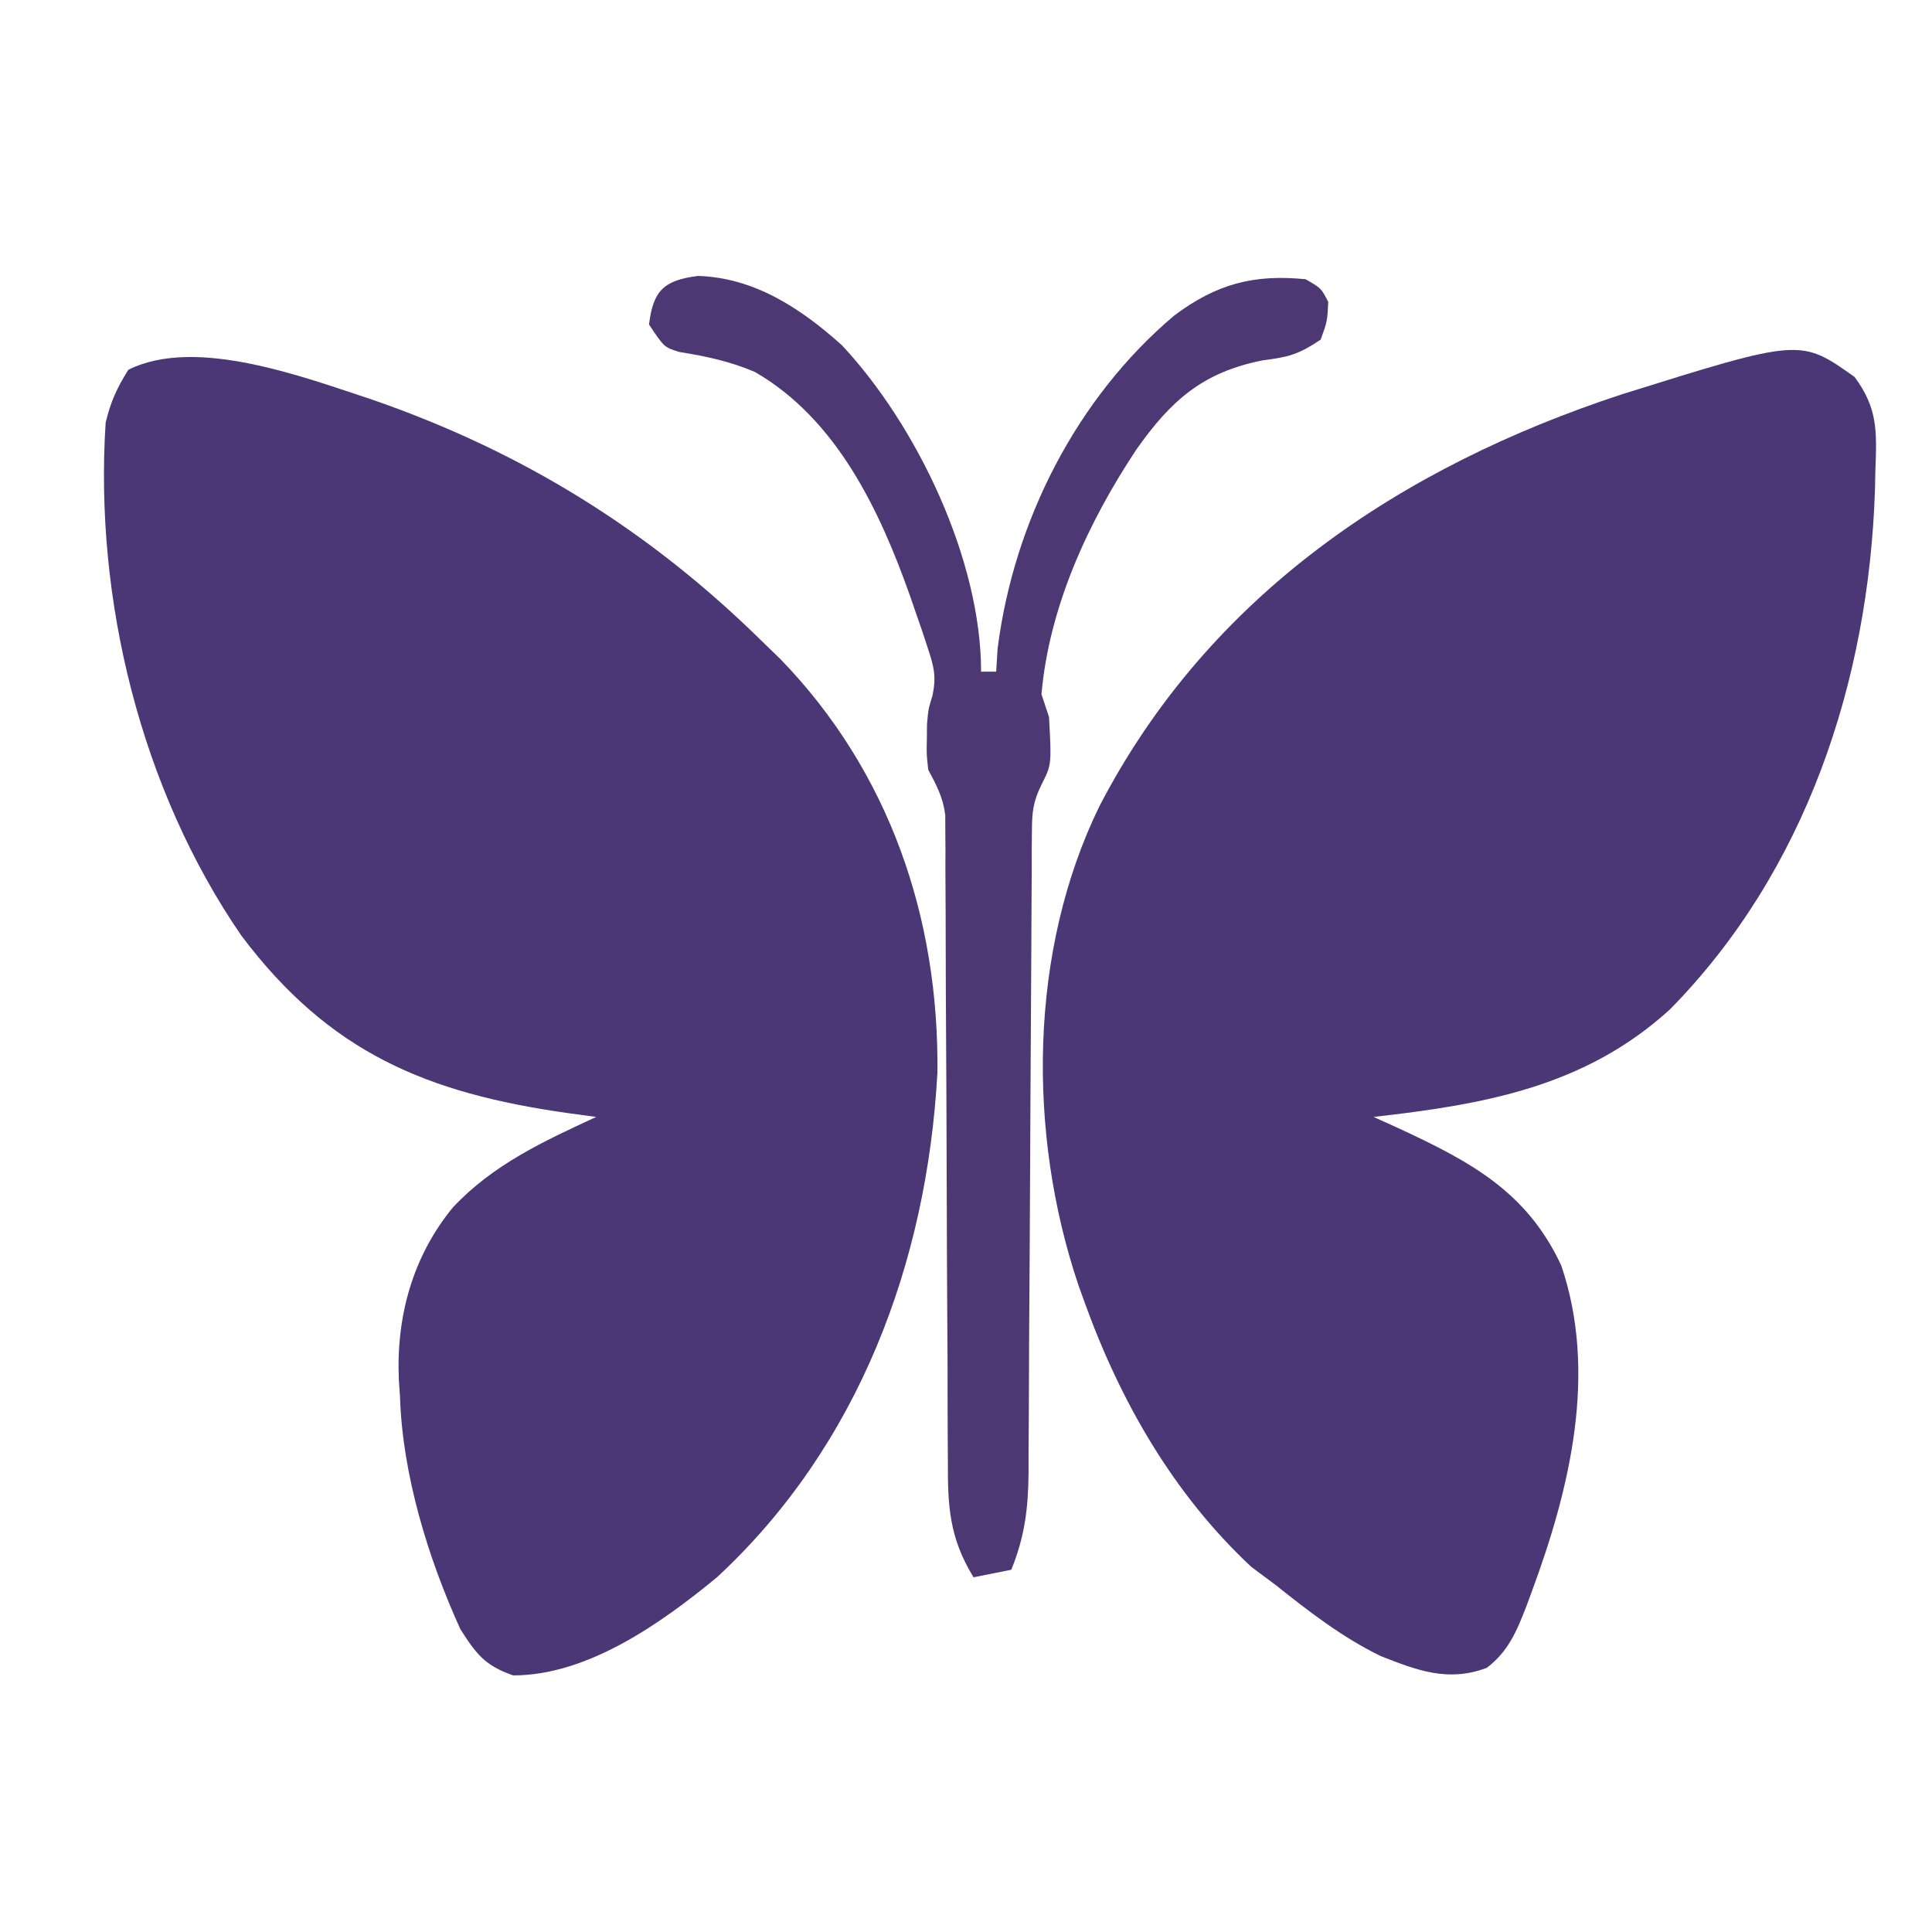
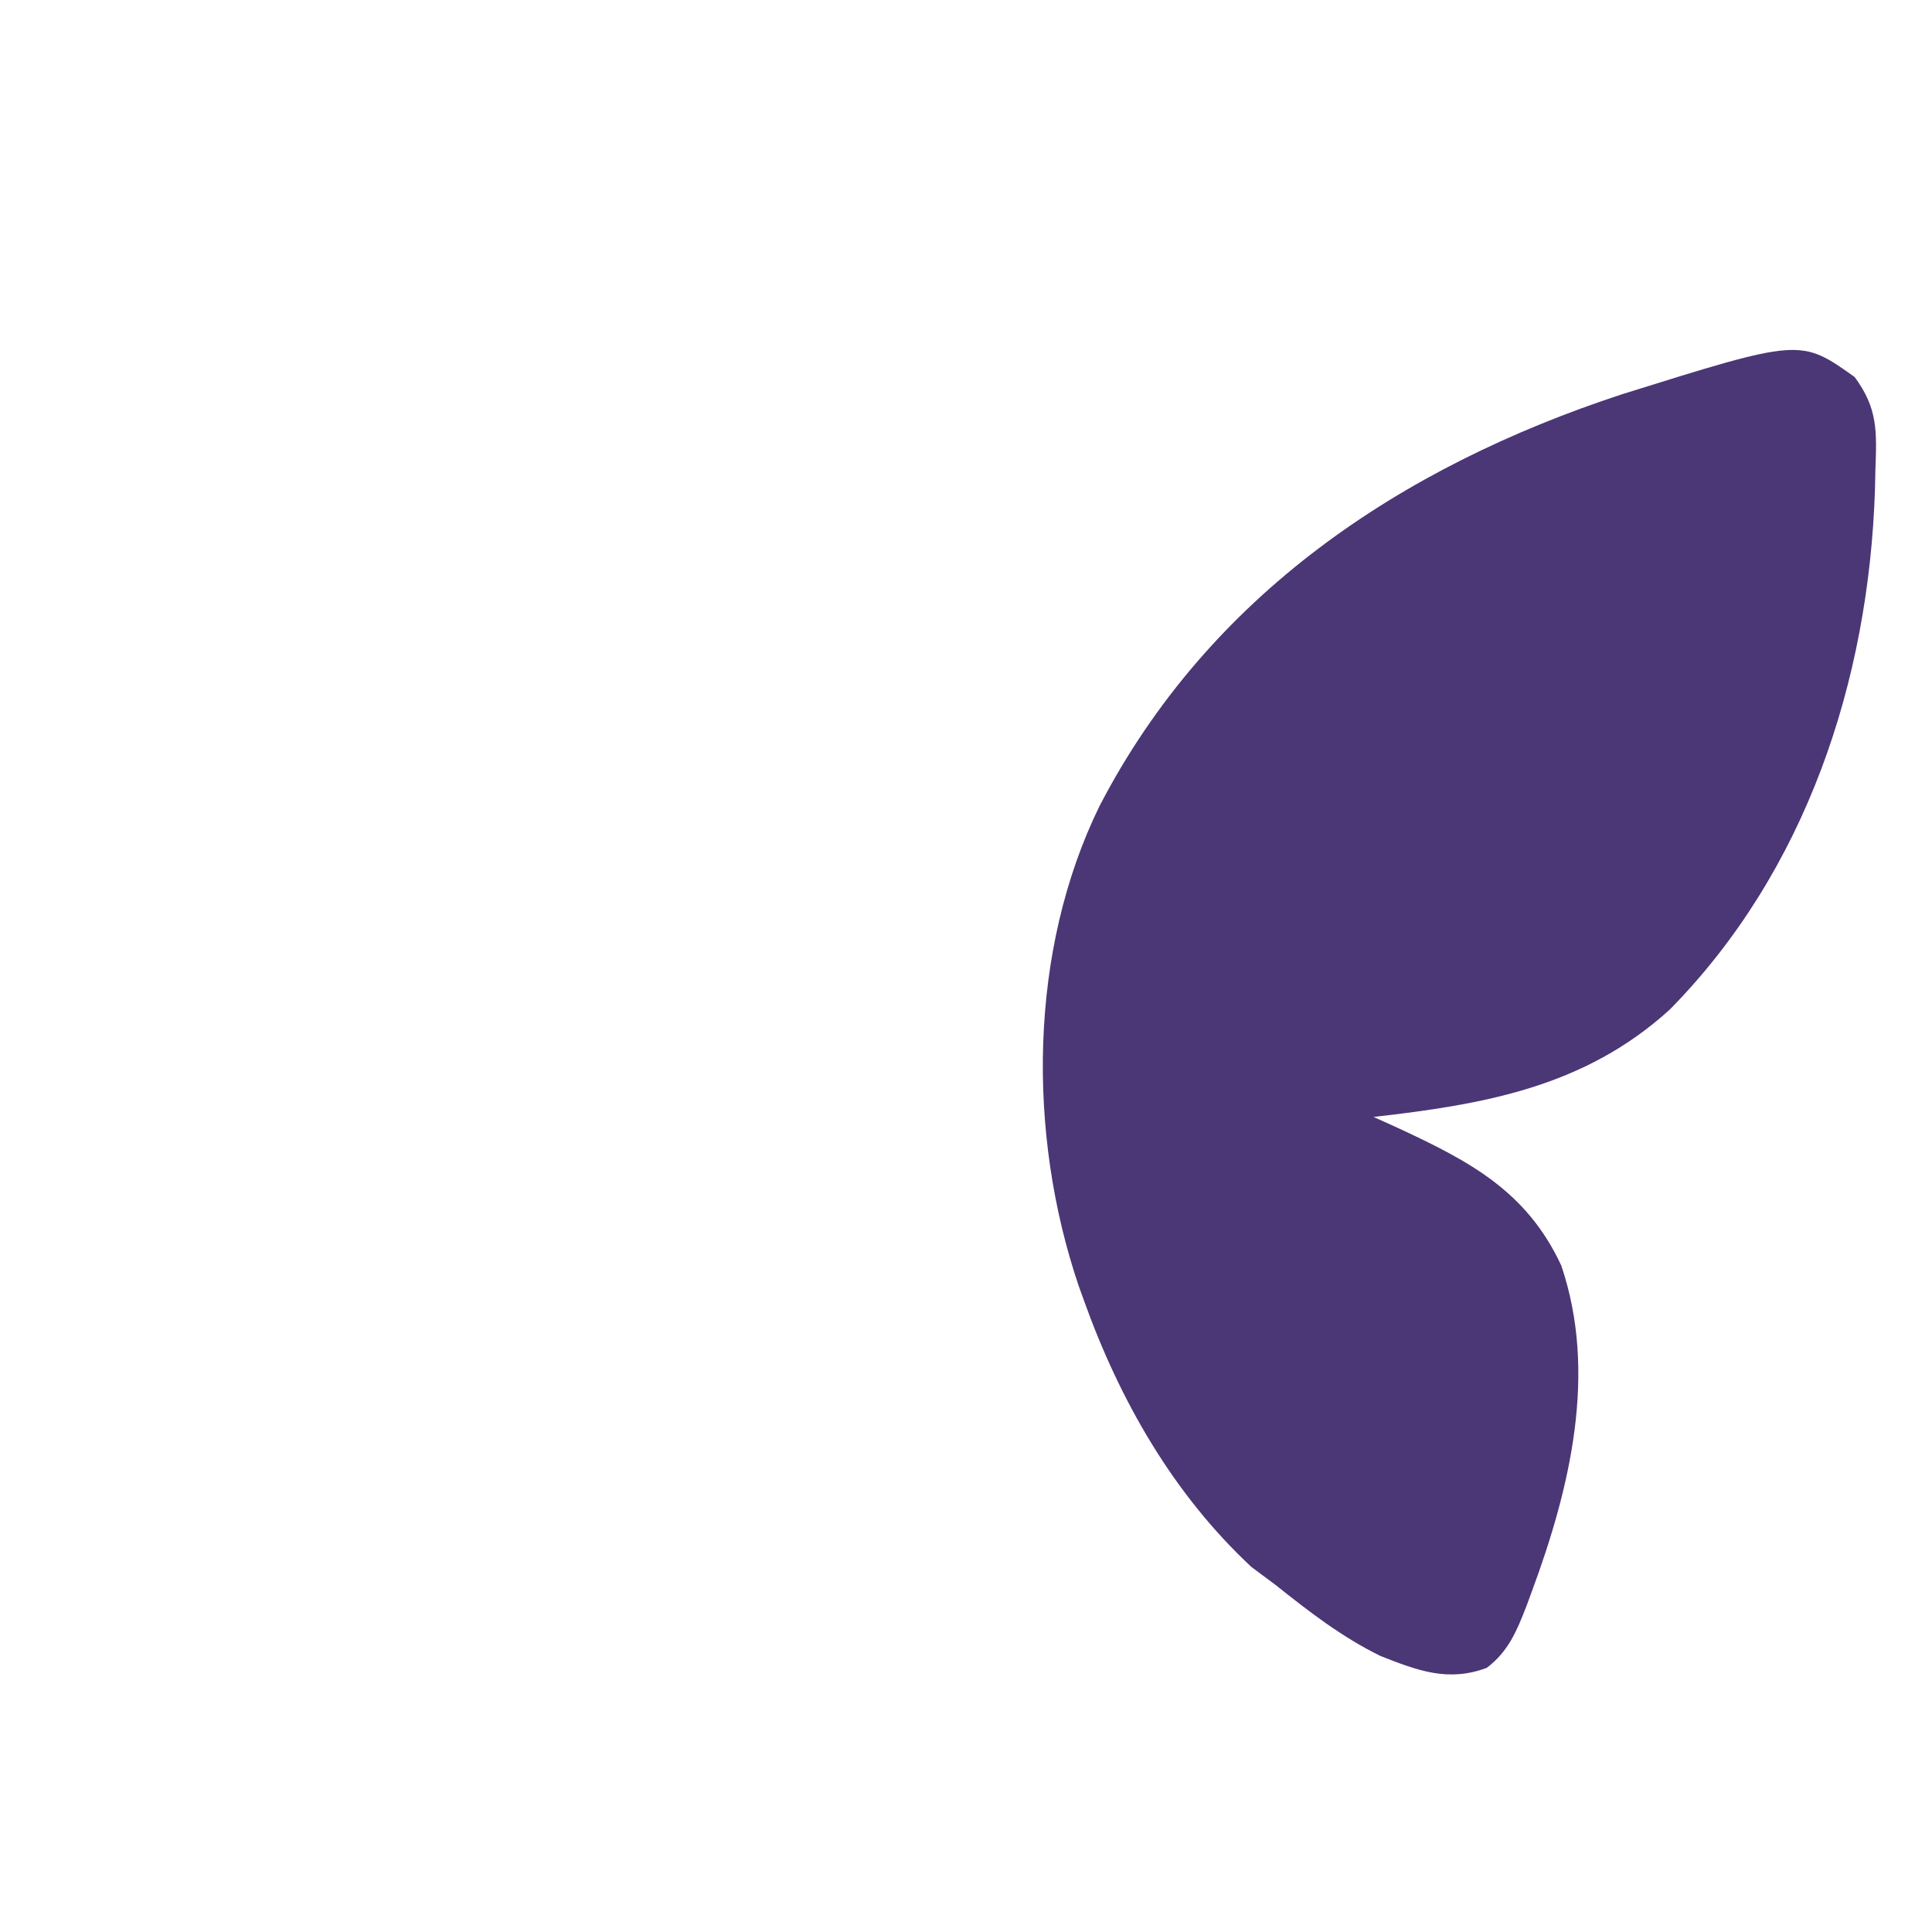
<svg xmlns="http://www.w3.org/2000/svg" version="1.1" width="256" height="256">
-   <path d="M0 0 C19.869 6.868 36.709 17.295 51.696 32.05 C52.499 32.829 53.302 33.607 54.13 34.409 C68.534 49.288 75.143 68.643 74.907 89.202 C73.527 114.375 64.443 138.684 45.696 156.05 C38.323 162.124 28.577 169.05 18.696 169.05 C14.961 167.747 13.83 166.26 11.696 162.925 C7.418 153.512 4.005 142.416 3.696 132.05 C3.646 131.329 3.596 130.609 3.544 129.866 C3.182 121.511 5.357 113.576 10.696 107.05 C16.033 101.354 22.692 98.293 29.696 95.05 C28.441 94.88 27.185 94.71 25.892 94.534 C7.306 91.9 -5.629 86.569 -17.304 71.05 C-30.647 51.666 -36.824 26.424 -35.304 3.05 C-34.619 0.221 -33.85 -1.452 -32.304 -3.95 C-23.355 -8.424 -8.986 -2.95 0 0 Z " fill="#4B3676" transform="translate(49.304,52.95)" />
  <path d="M0 0 C3.092 4.18 2.938 7.231 2.754 12.297 C2.735 13.183 2.716 14.069 2.696 14.982 C1.857 40.312 -6.441 65.486 -24.488 83.816 C-35.77 94.084 -49.125 96.39 -63.746 98.047 C-62.672 98.532 -61.599 99.016 -60.492 99.516 C-51.016 103.927 -43.464 107.864 -38.871 117.734 C-34.052 131.925 -37.684 147.183 -42.746 160.859 C-42.995 161.535 -43.244 162.211 -43.5 162.907 C-44.783 166.19 -45.89 168.89 -48.746 171.047 C-53.865 172.966 -57.936 171.393 -62.801 169.484 C-67.931 166.981 -72.295 163.589 -76.746 160.047 C-78.324 158.871 -78.324 158.871 -79.934 157.672 C-90.313 147.984 -97.369 135.622 -102.121 122.359 C-102.36 121.695 -102.598 121.031 -102.844 120.347 C-109.642 100.217 -109.428 76.015 -100.059 56.859 C-85.564 28.92 -60.209 11.945 -30.859 2.301 C-7.181 -5.107 -7.181 -5.107 0 0 Z " fill="#4B3676" transform="translate(245.746,49.953)" />
-   <path d="M0 0 C7.493 0.244 13.619 4.303 19.062 9.188 C29.036 19.867 37.5 37.632 37.5 52.438 C38.16 52.438 38.82 52.438 39.5 52.438 C39.562 51.427 39.624 50.416 39.688 49.375 C41.835 32.524 50.134 16.197 63.07 5.266 C68.676 1.048 73.662 -0.246 80.5 0.438 C82.562 1.625 82.562 1.625 83.5 3.438 C83.375 6 83.375 6 82.5 8.438 C79.48 10.451 78.272 10.731 74.812 11.188 C66.895 12.748 62.653 16.485 58.043 23.052 C51.671 32.657 46.513 43.858 45.5 55.438 C45.83 56.428 46.16 57.417 46.5 58.438 C46.845 64.756 46.845 64.756 45.505 67.405 C44.396 69.647 44.245 71.04 44.235 73.523 C44.227 74.327 44.218 75.132 44.21 75.961 C44.211 76.835 44.212 77.709 44.213 78.609 C44.203 80 44.203 80 44.192 81.419 C44.179 83.431 44.17 85.443 44.164 87.456 C44.156 90.642 44.136 93.828 44.112 97.014 C44.064 103.78 44.031 110.546 44 117.312 C43.964 125.147 43.922 132.981 43.864 140.815 C43.844 143.951 43.836 147.087 43.828 150.224 C43.815 152.152 43.801 154.079 43.787 156.007 C43.788 156.877 43.789 157.747 43.79 158.643 C43.743 163.302 43.286 167.055 41.5 171.438 C39.85 171.768 38.2 172.097 36.5 172.438 C33.255 167.146 33.068 162.926 33.099 156.916 C33.089 155.505 33.089 155.505 33.078 154.065 C33.058 150.968 33.059 147.871 33.059 144.773 C33.047 142.617 33.033 140.46 33.019 138.304 C32.982 132.633 32.962 126.963 32.947 121.293 C32.922 112.21 32.883 103.128 32.825 94.045 C32.809 90.872 32.805 87.699 32.802 84.526 C32.792 82.584 32.782 80.642 32.771 78.701 C32.775 77.376 32.775 77.376 32.779 76.024 C32.772 75.211 32.765 74.398 32.758 73.561 C32.757 72.857 32.755 72.153 32.753 71.428 C32.457 69.097 31.601 67.497 30.5 65.438 C30.27 63.438 30.27 63.438 30.312 61.438 C30.319 60.778 30.325 60.117 30.332 59.438 C30.5 57.438 30.5 57.438 31.073 55.559 C31.567 53.106 31.273 51.856 30.496 49.496 C30.253 48.753 30.011 48.01 29.76 47.244 C29.353 46.071 29.353 46.071 28.938 44.875 C28.66 44.069 28.383 43.262 28.097 42.432 C24.076 31.077 18.377 18.974 7.516 12.719 C4.145 11.287 1.042 10.648 -2.547 10.062 C-4.5 9.438 -4.5 9.438 -6.5 6.438 C-5.957 1.96 -4.551 0.569 0 0 Z " fill="#4D3874" transform="translate(92.5,36.562)" />
</svg>